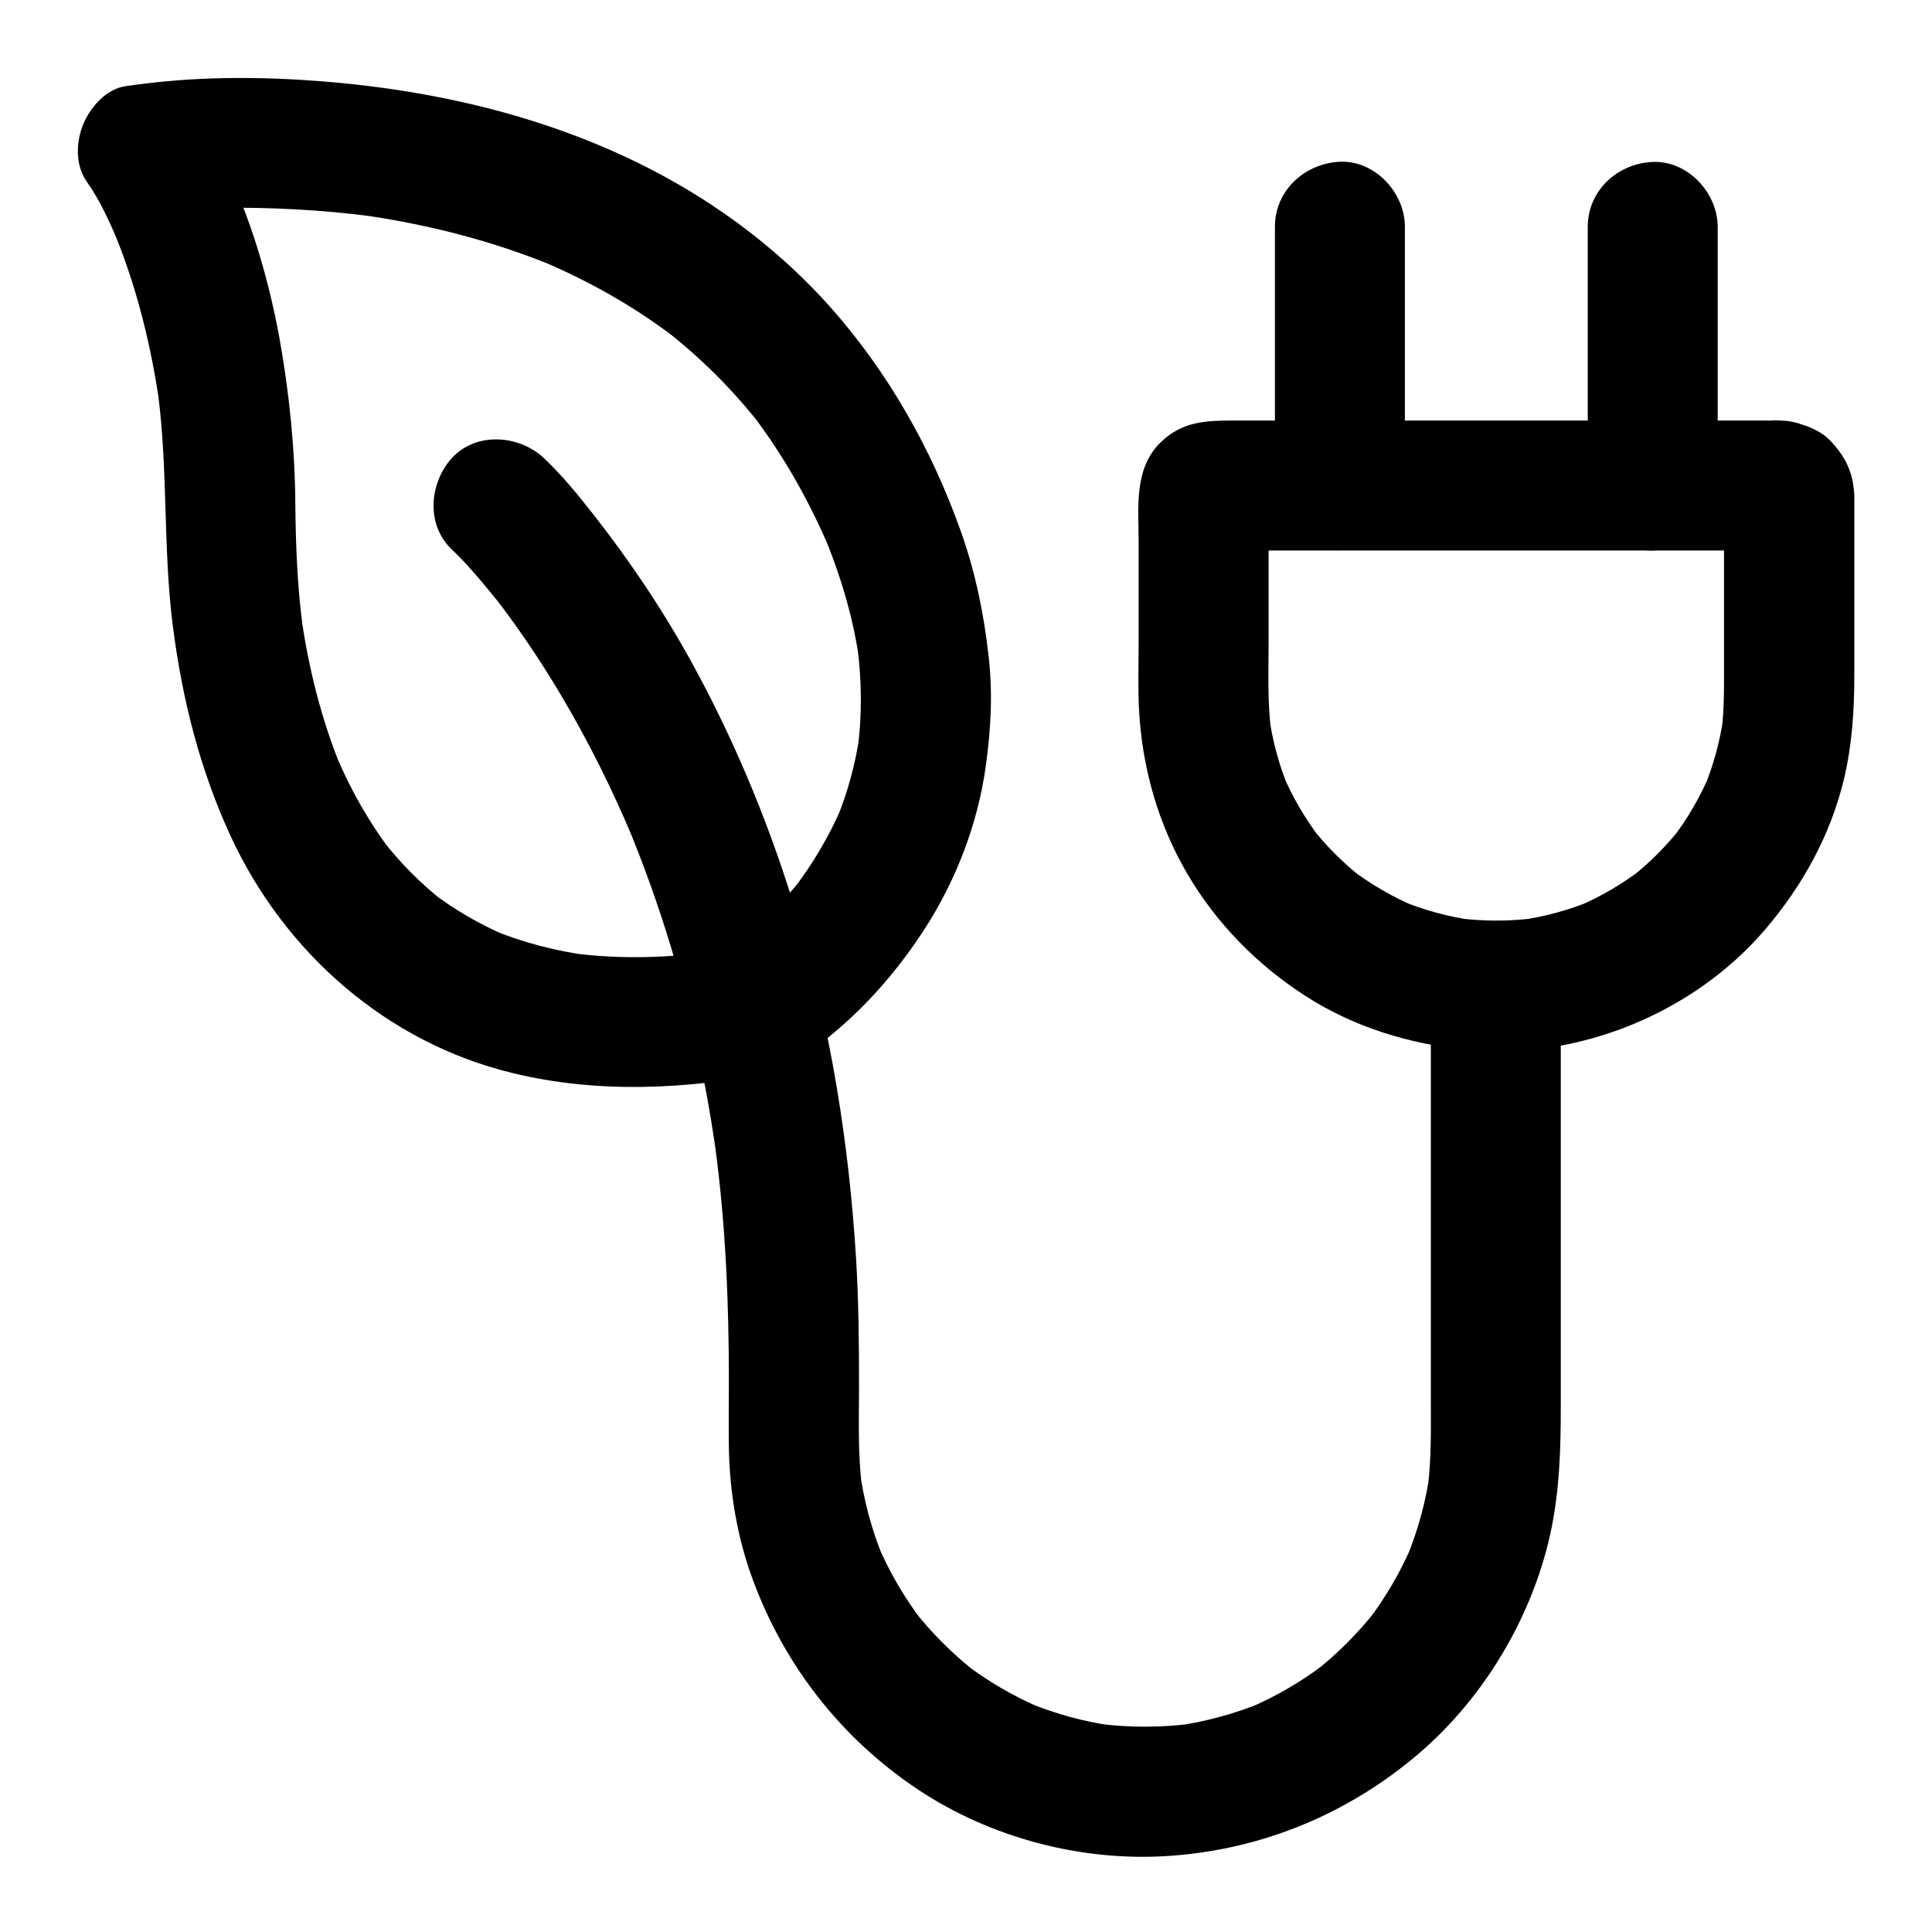
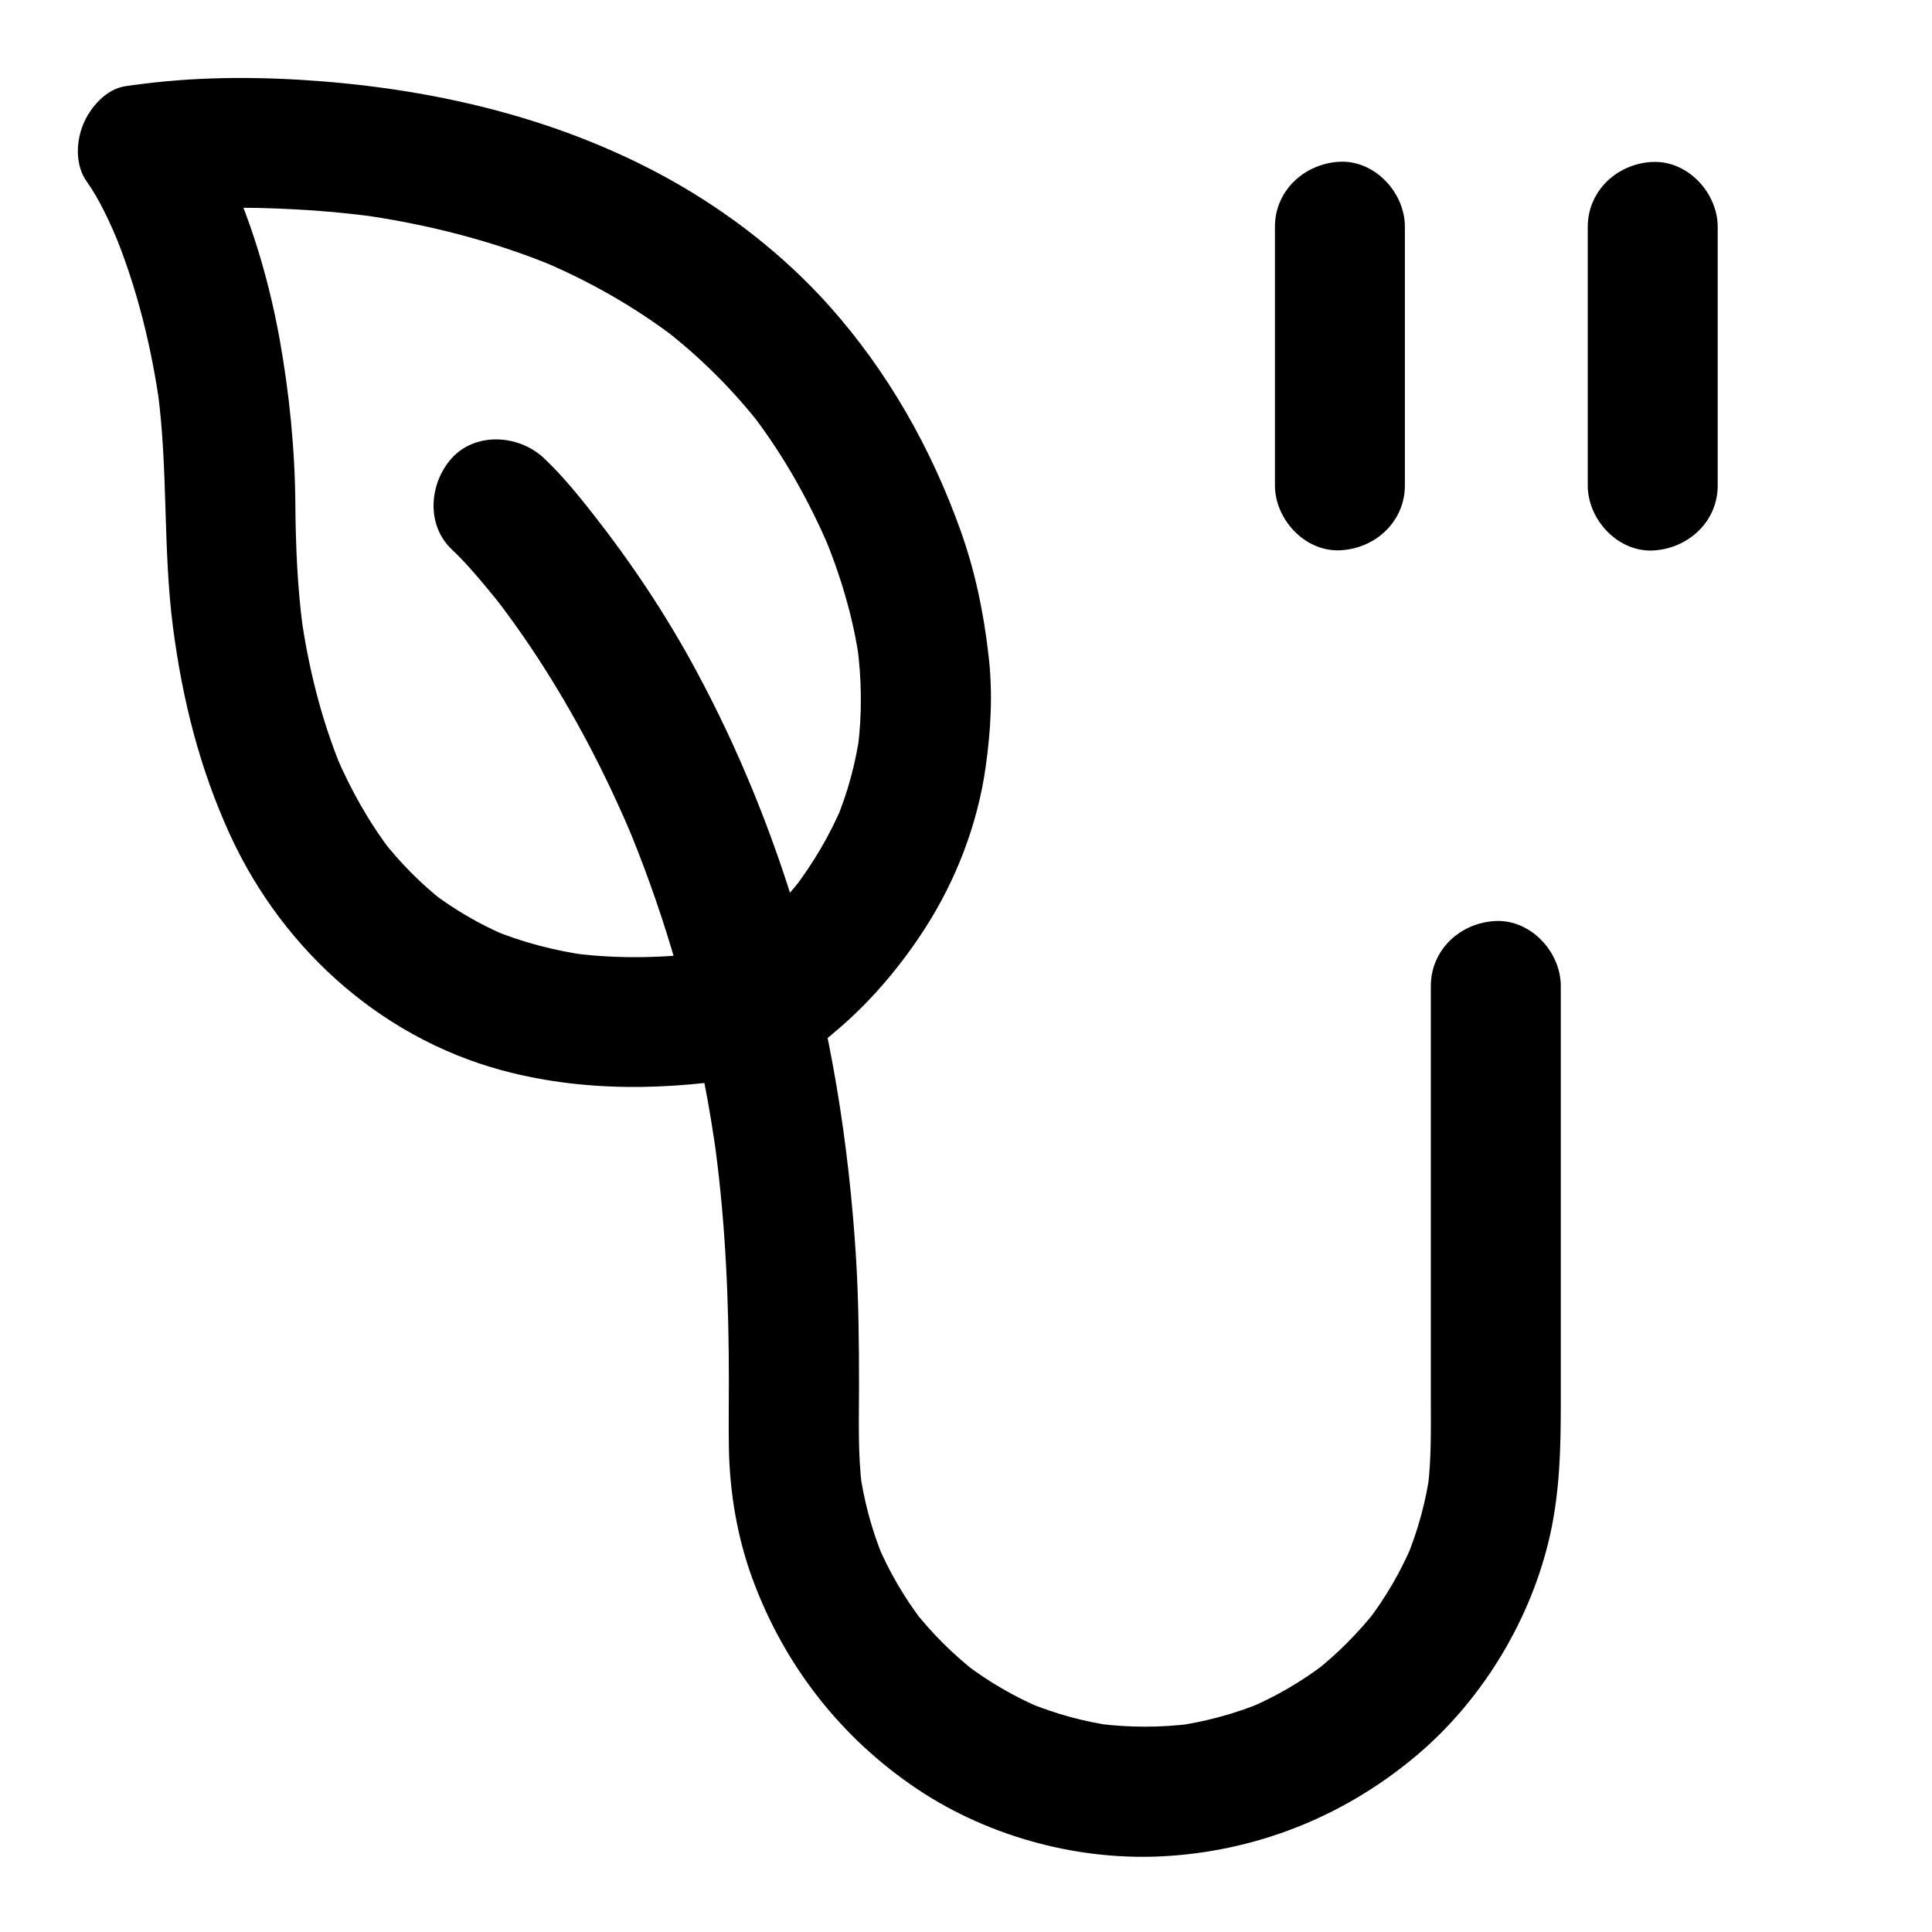
<svg xmlns="http://www.w3.org/2000/svg" fill="#000000" width="800px" height="800px" version="1.1" viewBox="144 144 512 512">
  <g>
-     <path d="m615.59 255.45h-24.008-52.496-51.758-16.434c-7.035 0-13.43 0.148-19.141 5.609-7.379 6.988-6.004 17.516-6.004 26.668v27.16c0 5.656-0.195 11.367 0.098 17.023 0.789 15.449 5.066 30.555 12.941 43.887 7.625 12.941 18.352 23.863 30.996 32.027 12.988 8.414 27.898 12.941 43.246 14.414 29.078 2.805 59.777-9.691 78.77-31.93 9.84-11.512 17.32-24.992 20.859-39.805 2.164-9.055 2.754-18.254 2.754-27.551v-46.348-1.328c-0.195-4.527-1.477-8.461-4.281-12.055-1.625-2.117-3.199-3.836-5.707-5.117-3.242-1.77-6.246-2.262-9.836-2.656-4.082-0.492-9.398 2.262-12.152 5.066-3 3-5.215 7.871-5.066 12.152 0.195 4.477 1.672 9.055 5.066 12.152 3.59 3.297 7.379 4.477 12.152 5.066 0.195 0 0.395 0.051 0.59 0.051-1.523-0.195-3.051-0.395-4.574-0.641 0.195 0.051 0.344 0.148 0.543 0.195-1.379-0.59-2.754-1.18-4.133-1.723 0.148 0.098 0.297 0.195 0.492 0.297-1.18-0.887-2.312-1.77-3.492-2.707 0.148 0.148 0.246 0.246 0.395 0.395-0.887-1.18-1.77-2.312-2.707-3.492 0.098 0.148 0.195 0.297 0.297 0.492-0.59-1.379-1.18-2.754-1.723-4.133 0.051 0.195 0.148 0.344 0.195 0.543-0.195-1.523-0.395-3.051-0.641-4.574 0.246 2.117 0.051 4.328 0.051 6.445v14.316 29.176c0 4.477-0.098 8.953-0.688 13.383 0.195-1.523 0.395-3.051 0.641-4.574-0.934 6.84-2.707 13.43-5.363 19.828 0.59-1.379 1.18-2.754 1.723-4.133-2.656 6.199-6.004 12.004-10.086 17.32 0.887-1.18 1.77-2.312 2.707-3.492-4.082 5.266-8.809 9.988-14.07 14.07 1.18-0.887 2.312-1.77 3.492-2.707-5.363 4.082-11.121 7.477-17.32 10.086 1.379-0.59 2.754-1.18 4.133-1.723-6.348 2.656-12.988 4.43-19.828 5.363 1.523-0.195 3.051-0.395 4.574-0.641-6.84 0.887-13.676 0.887-20.516 0 1.523 0.195 3.051 0.395 4.574 0.641-6.84-0.934-13.43-2.707-19.828-5.363 1.379 0.59 2.754 1.18 4.133 1.723-6.199-2.656-12.004-6.004-17.32-10.086 1.18 0.887 2.312 1.77 3.492 2.707-5.266-4.082-9.988-8.809-14.07-14.07 0.887 1.18 1.77 2.312 2.707 3.492-4.082-5.363-7.477-11.121-10.086-17.32 0.59 1.379 1.18 2.754 1.723 4.133-2.656-6.348-4.43-12.988-5.363-19.828 0.195 1.523 0.395 3.051 0.641 4.574-1.031-7.922-0.688-16.039-0.688-24.008v-31.34c0-2.609-0.246-5.363 0.051-7.969-0.195 1.523-0.395 3.051-0.641 4.574 0.051-0.195 0.148-0.344 0.195-0.543-0.59 1.379-1.18 2.754-1.723 4.133 0.098-0.148 0.195-0.297 0.297-0.492-0.887 1.18-1.77 2.312-2.707 3.492 0.148-0.148 0.246-0.246 0.395-0.395-1.18 0.887-2.312 1.77-3.492 2.707 0.148-0.098 0.297-0.195 0.492-0.297-1.379 0.59-2.754 1.18-4.133 1.723 0.195-0.051 0.344-0.148 0.543-0.195-1.523 0.195-3.051 0.395-4.574 0.641 5.019-0.59 10.332-0.051 15.398-0.051h35.57 81.031 18.695c9.004 0 17.613-7.922 17.219-17.219-0.445-9.352-7.578-17.223-17.223-17.223z" />
    <path d="m481.87 204.08v60.121 8.414c0 9.004 7.922 17.613 17.219 17.219 9.348-0.395 17.219-7.578 17.219-17.219v-60.121-8.414c0-9.004-7.922-17.613-17.219-17.219-9.297 0.441-17.219 7.578-17.219 17.219z" />
    <path d="m599.21 272.67v-60.121-8.414c0-9.004-7.922-17.613-17.219-17.219-9.348 0.395-17.219 7.578-17.219 17.219v60.121 8.414c0 9.004 7.922 17.613 17.219 17.219 9.297-0.441 17.219-7.574 17.219-17.219z" />
    <path d="m352.91 426.66c4.871-2.902 9.398-6.641 13.676-10.332 8.707-7.527 16.285-16.582 22.535-26.273 8.266-12.84 13.973-27.699 16.09-42.805 1.379-9.789 1.918-19.434 0.789-29.324-1.277-11.367-3.543-22.387-7.379-33.16-7.824-21.941-19.336-42.312-34.883-59.73-12.055-13.48-26.766-24.895-42.559-33.652-28.191-15.598-59.828-23.273-91.758-25.828-15.547-1.23-31.438-1.328-46.938 0.59-1.723 0.195-3.492 0.441-5.215 0.688-5.117 0.738-9.297 5.559-11.168 9.988-1.969 4.723-2.215 10.922 0.887 15.301 3.59 5.066 6.199 10.973 8.609 16.68-0.59-1.379-1.18-2.754-1.723-4.133 6.394 15.254 10.332 31.391 12.594 47.773-0.195-1.523-0.395-3.051-0.641-4.574 2.754 20.762 1.328 41.723 4.035 62.484 2.508 19.188 7.086 37.441 15.203 55.105 14.316 30.996 41.426 54.859 74.832 62.926 22.73 5.512 46.148 4.281 68.879-0.148 4.035-0.789 8.266-4.477 10.281-7.922 2.164-3.691 3.102-9.152 1.723-13.285-3.051-9.445-11.711-13.875-21.207-12.004-3.789 0.738-7.578 1.379-11.414 1.871 1.523-0.195 3.051-0.395 4.574-0.641-12.301 1.625-24.746 1.969-37.098 0.344 1.523 0.195 3.051 0.395 4.574 0.641-9.004-1.23-17.809-3.492-26.176-6.988 1.379 0.59 2.754 1.18 4.133 1.723-7.133-3.051-13.824-6.938-19.977-11.66 1.18 0.887 2.312 1.77 3.492 2.707-6.148-4.82-11.66-10.383-16.48-16.582 0.887 1.18 1.77 2.312 2.707 3.492-6.051-7.871-10.922-16.531-14.809-25.633 0.59 1.379 1.18 2.754 1.723 4.133-5.707-13.629-9.25-28.043-11.219-42.656 0.195 1.523 0.395 3.051 0.641 4.574-1.426-10.773-1.871-21.551-1.969-32.375-0.098-14.809-1.574-29.617-4.184-44.184-3.246-17.91-8.809-35.621-17.219-51.809-1.277-2.461-2.609-4.969-4.231-7.281-3.445 8.414-6.84 16.875-10.281 25.289 0.098 0 0.195-0.051 0.297-0.051-1.523 0.195-3.051 0.395-4.574 0.641 13.332-1.77 27.012-1.82 40.441-1.082 6.789 0.344 13.531 0.984 20.27 1.871-1.523-0.195-3.051-0.395-4.574-0.641 18.449 2.508 36.652 7.086 53.824 14.316-1.379-0.59-2.754-1.18-4.133-1.723 12.594 5.363 24.551 12.152 35.375 20.469-1.18-0.887-2.312-1.77-3.492-2.707 9.789 7.578 18.598 16.336 26.176 26.125-0.887-1.18-1.77-2.312-2.707-3.492 8.363 10.922 15.105 22.926 20.516 35.57-0.59-1.379-1.18-2.754-1.723-4.133 4.625 11.02 8.117 22.535 9.742 34.391-0.195-1.523-0.395-3.051-0.641-4.574 1.23 9.152 1.328 18.352 0.148 27.504 0.195-1.523 0.395-3.051 0.641-4.574-1.133 8.168-3.246 16.09-6.445 23.715 0.59-1.379 1.18-2.754 1.723-4.133-3.344 7.922-7.723 15.301-12.941 22.141 0.887-1.18 1.77-2.312 2.707-3.492-5.512 7.133-11.906 13.578-19.039 19.09 1.18-0.887 2.312-1.77 3.492-2.707-1.918 1.477-3.887 2.953-5.953 4.184-7.723 4.625-11.266 15.695-6.199 23.566 5.07 8.023 15.301 11.32 23.617 6.398z" />
    <path d="m263.86 289.74c3.199 3 6.051 6.348 8.855 9.691 1.723 2.066 3.445 4.184 5.066 6.297-0.887-1.18-1.77-2.312-2.707-3.492 10.875 14.07 20.121 29.324 28.043 45.164 3 6.051 5.805 12.152 8.414 18.352-0.59-1.379-1.18-2.754-1.723-4.133 9.199 21.895 16.039 44.723 20.613 68.043 1.523 7.676 2.754 15.352 3.789 23.074-0.195-1.523-0.395-3.051-0.641-4.574 2.754 20.566 3.59 41.23 3.59 61.941 0 5.805-0.098 11.66 0 17.465 0.195 11.855 2.215 23.961 6.348 35.078 8.461 22.879 23.52 42.117 43.836 55.645 19.188 12.742 43.246 19.09 66.223 17.562 24.797-1.625 47.723-11.121 66.566-27.258 17.172-14.762 29.766-35.867 34.688-57.957 2.508-11.367 2.805-22.68 2.805-34.195v-37.688-72.078-1.379c0-9.004-7.922-17.613-17.219-17.219-9.348 0.395-17.219 7.578-17.219 17.219v44.23 65.781c0 7.625 0.148 15.254-0.789 22.828 0.195-1.523 0.395-3.051 0.641-4.574-1.082 8.117-3.246 16.039-6.394 23.617 0.59-1.379 1.18-2.754 1.723-4.133-3.102 7.379-7.133 14.316-12.004 20.664 0.887-1.18 1.77-2.312 2.707-3.492-5.019 6.445-10.773 12.25-17.27 17.27 1.18-0.887 2.312-1.77 3.492-2.707-6.394 4.871-13.285 8.906-20.664 12.004 1.379-0.59 2.754-1.18 4.133-1.723-7.578 3.148-15.5 5.266-23.617 6.394 1.523-0.195 3.051-0.395 4.574-0.641-8.168 1.031-16.383 1.031-24.602 0 1.523 0.195 3.051 0.395 4.574 0.641-8.117-1.082-16.039-3.246-23.617-6.394 1.379 0.59 2.754 1.18 4.133 1.723-7.379-3.102-14.316-7.133-20.664-12.004 1.18 0.887 2.312 1.77 3.492 2.707-6.445-5.019-12.25-10.773-17.27-17.27 0.887 1.18 1.77 2.312 2.707 3.492-4.871-6.394-8.906-13.285-12.004-20.664 0.59 1.379 1.18 2.754 1.723 4.133-3.148-7.578-5.266-15.5-6.394-23.617 0.195 1.523 0.395 3.051 0.641 4.574-1.133-8.906-0.789-17.91-0.789-26.812 0-11.266-0.098-22.582-0.789-33.852-1.871-30.504-6.742-61.059-15.5-90.379-6.742-22.633-15.742-44.773-26.961-65.535-7.871-14.613-17.074-28.387-27.305-41.426-3.984-5.066-8.117-10.137-12.793-14.562-0.051-0.051-0.148-0.098-0.195-0.195-6.594-6.148-17.91-6.988-24.355 0-6.043 6.699-6.93 17.82 0.109 24.363z" />
  </g>
</svg>